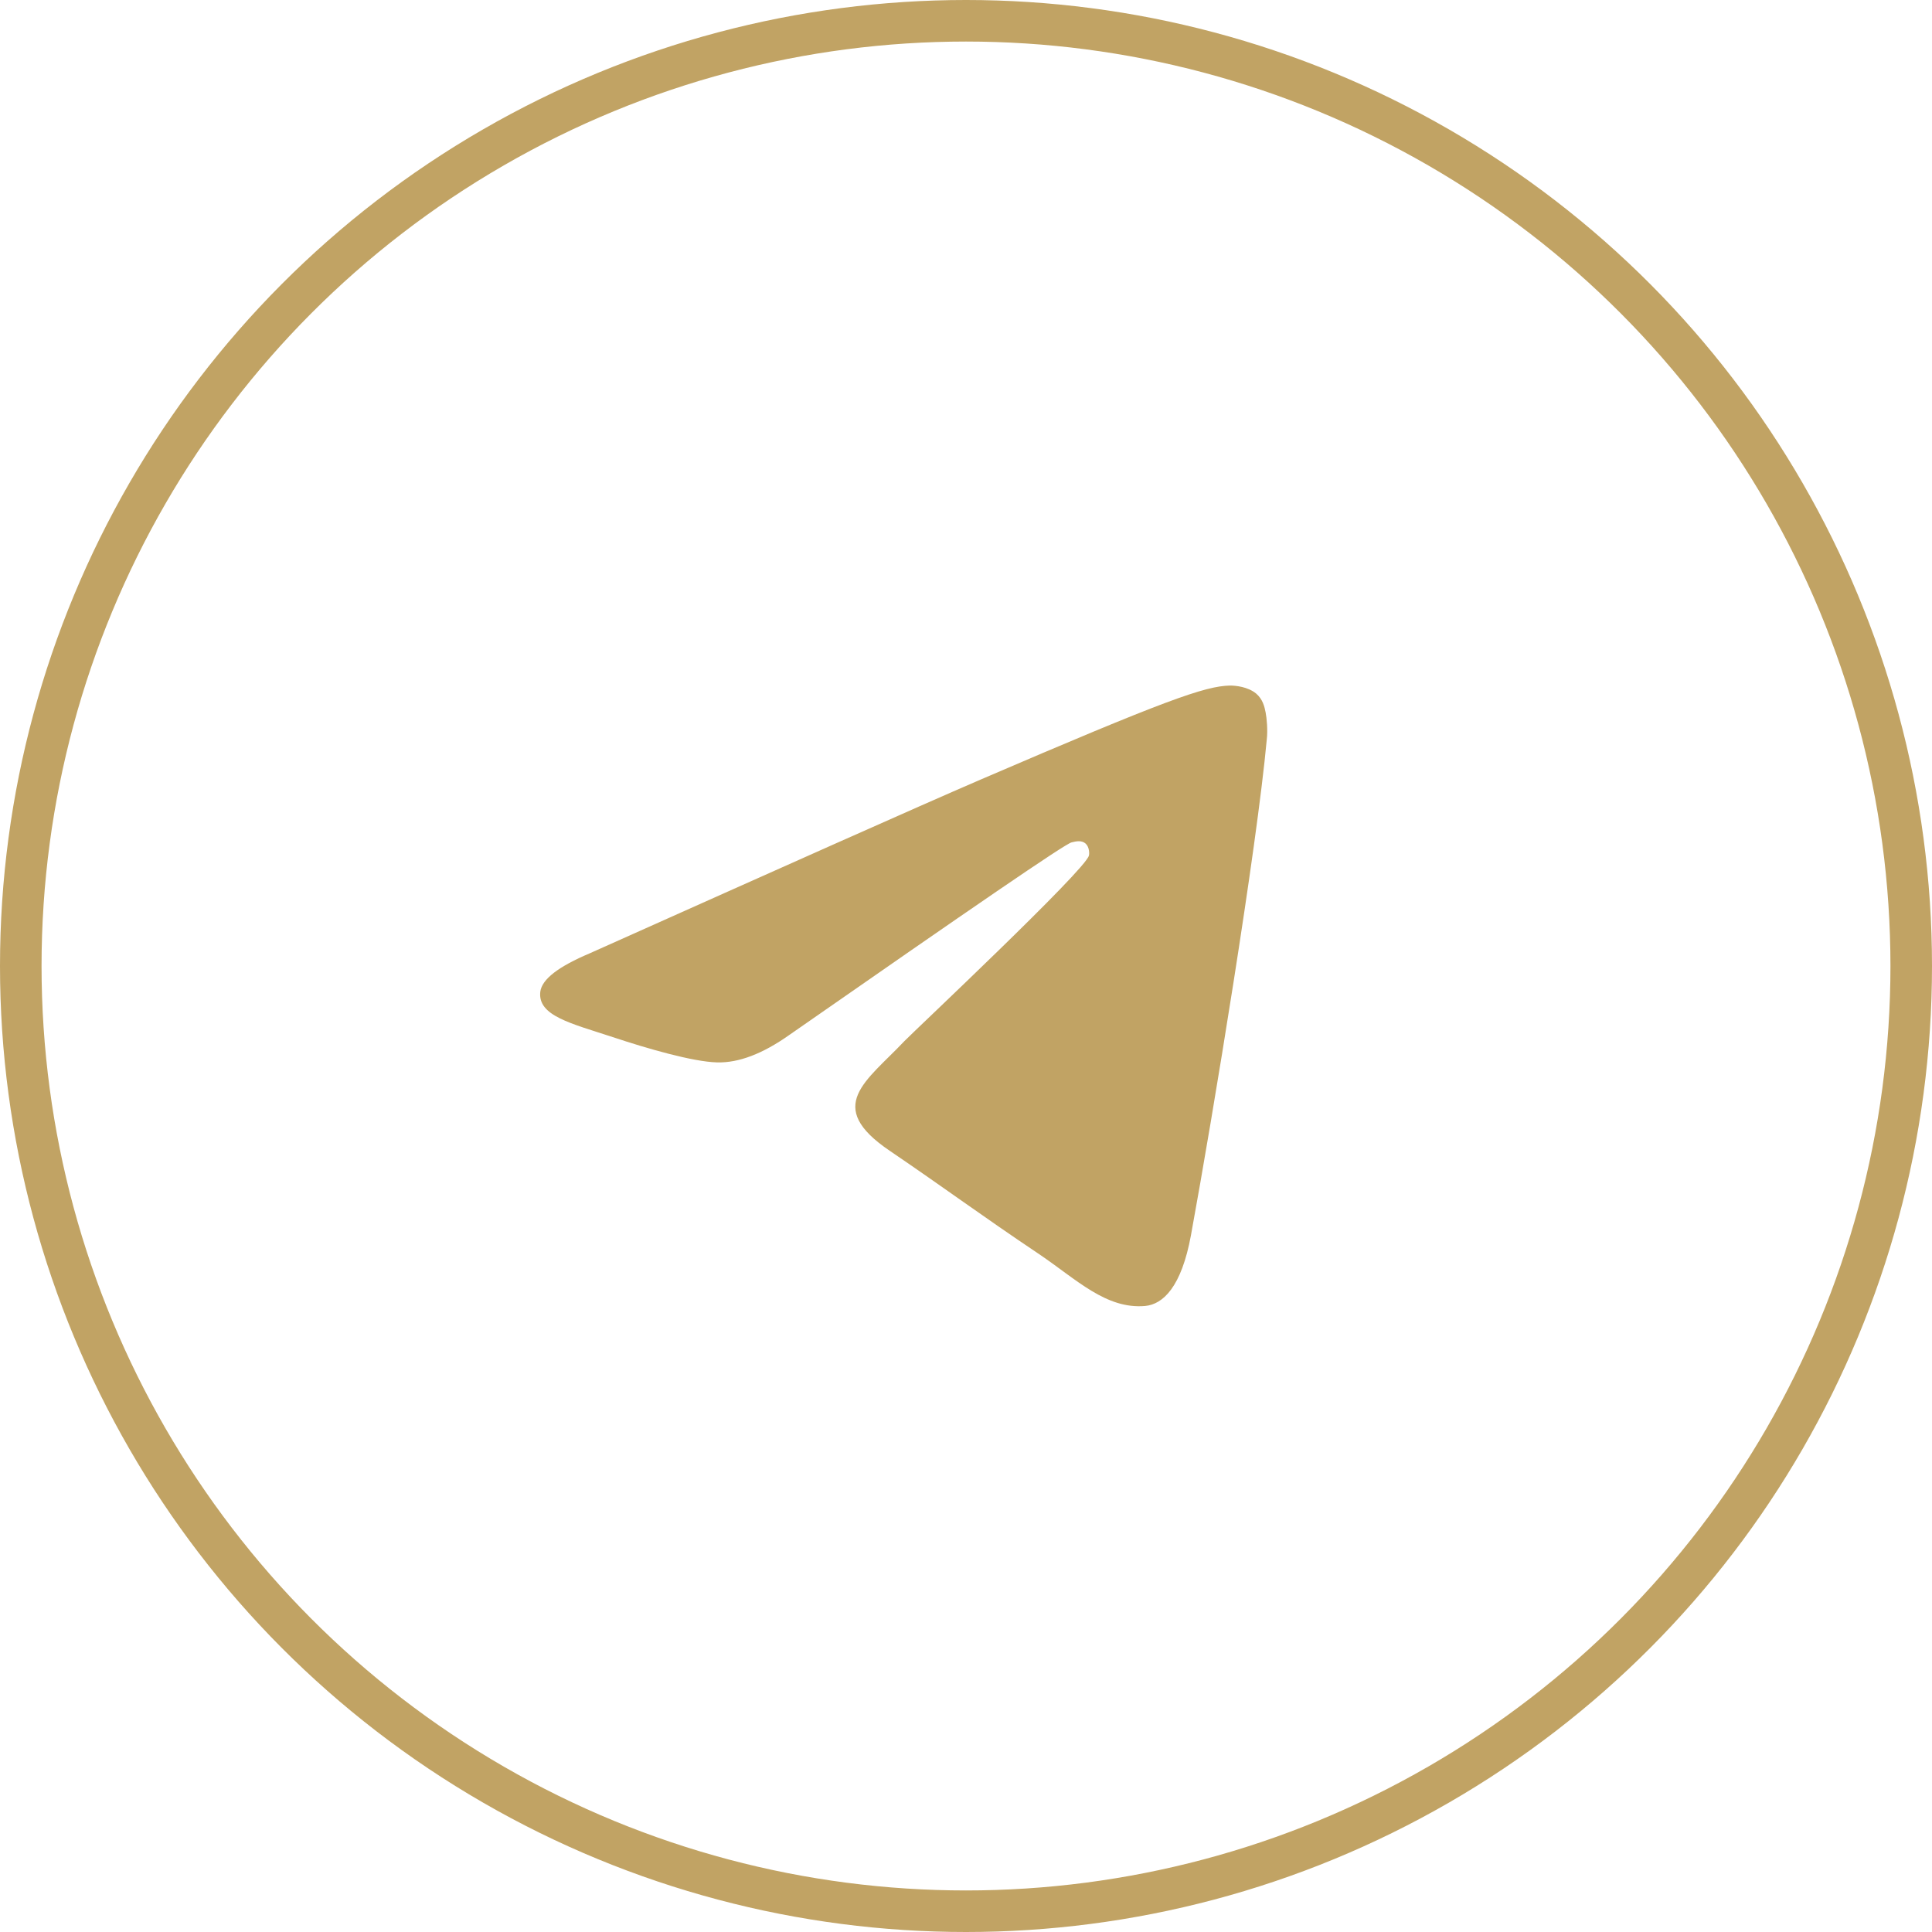
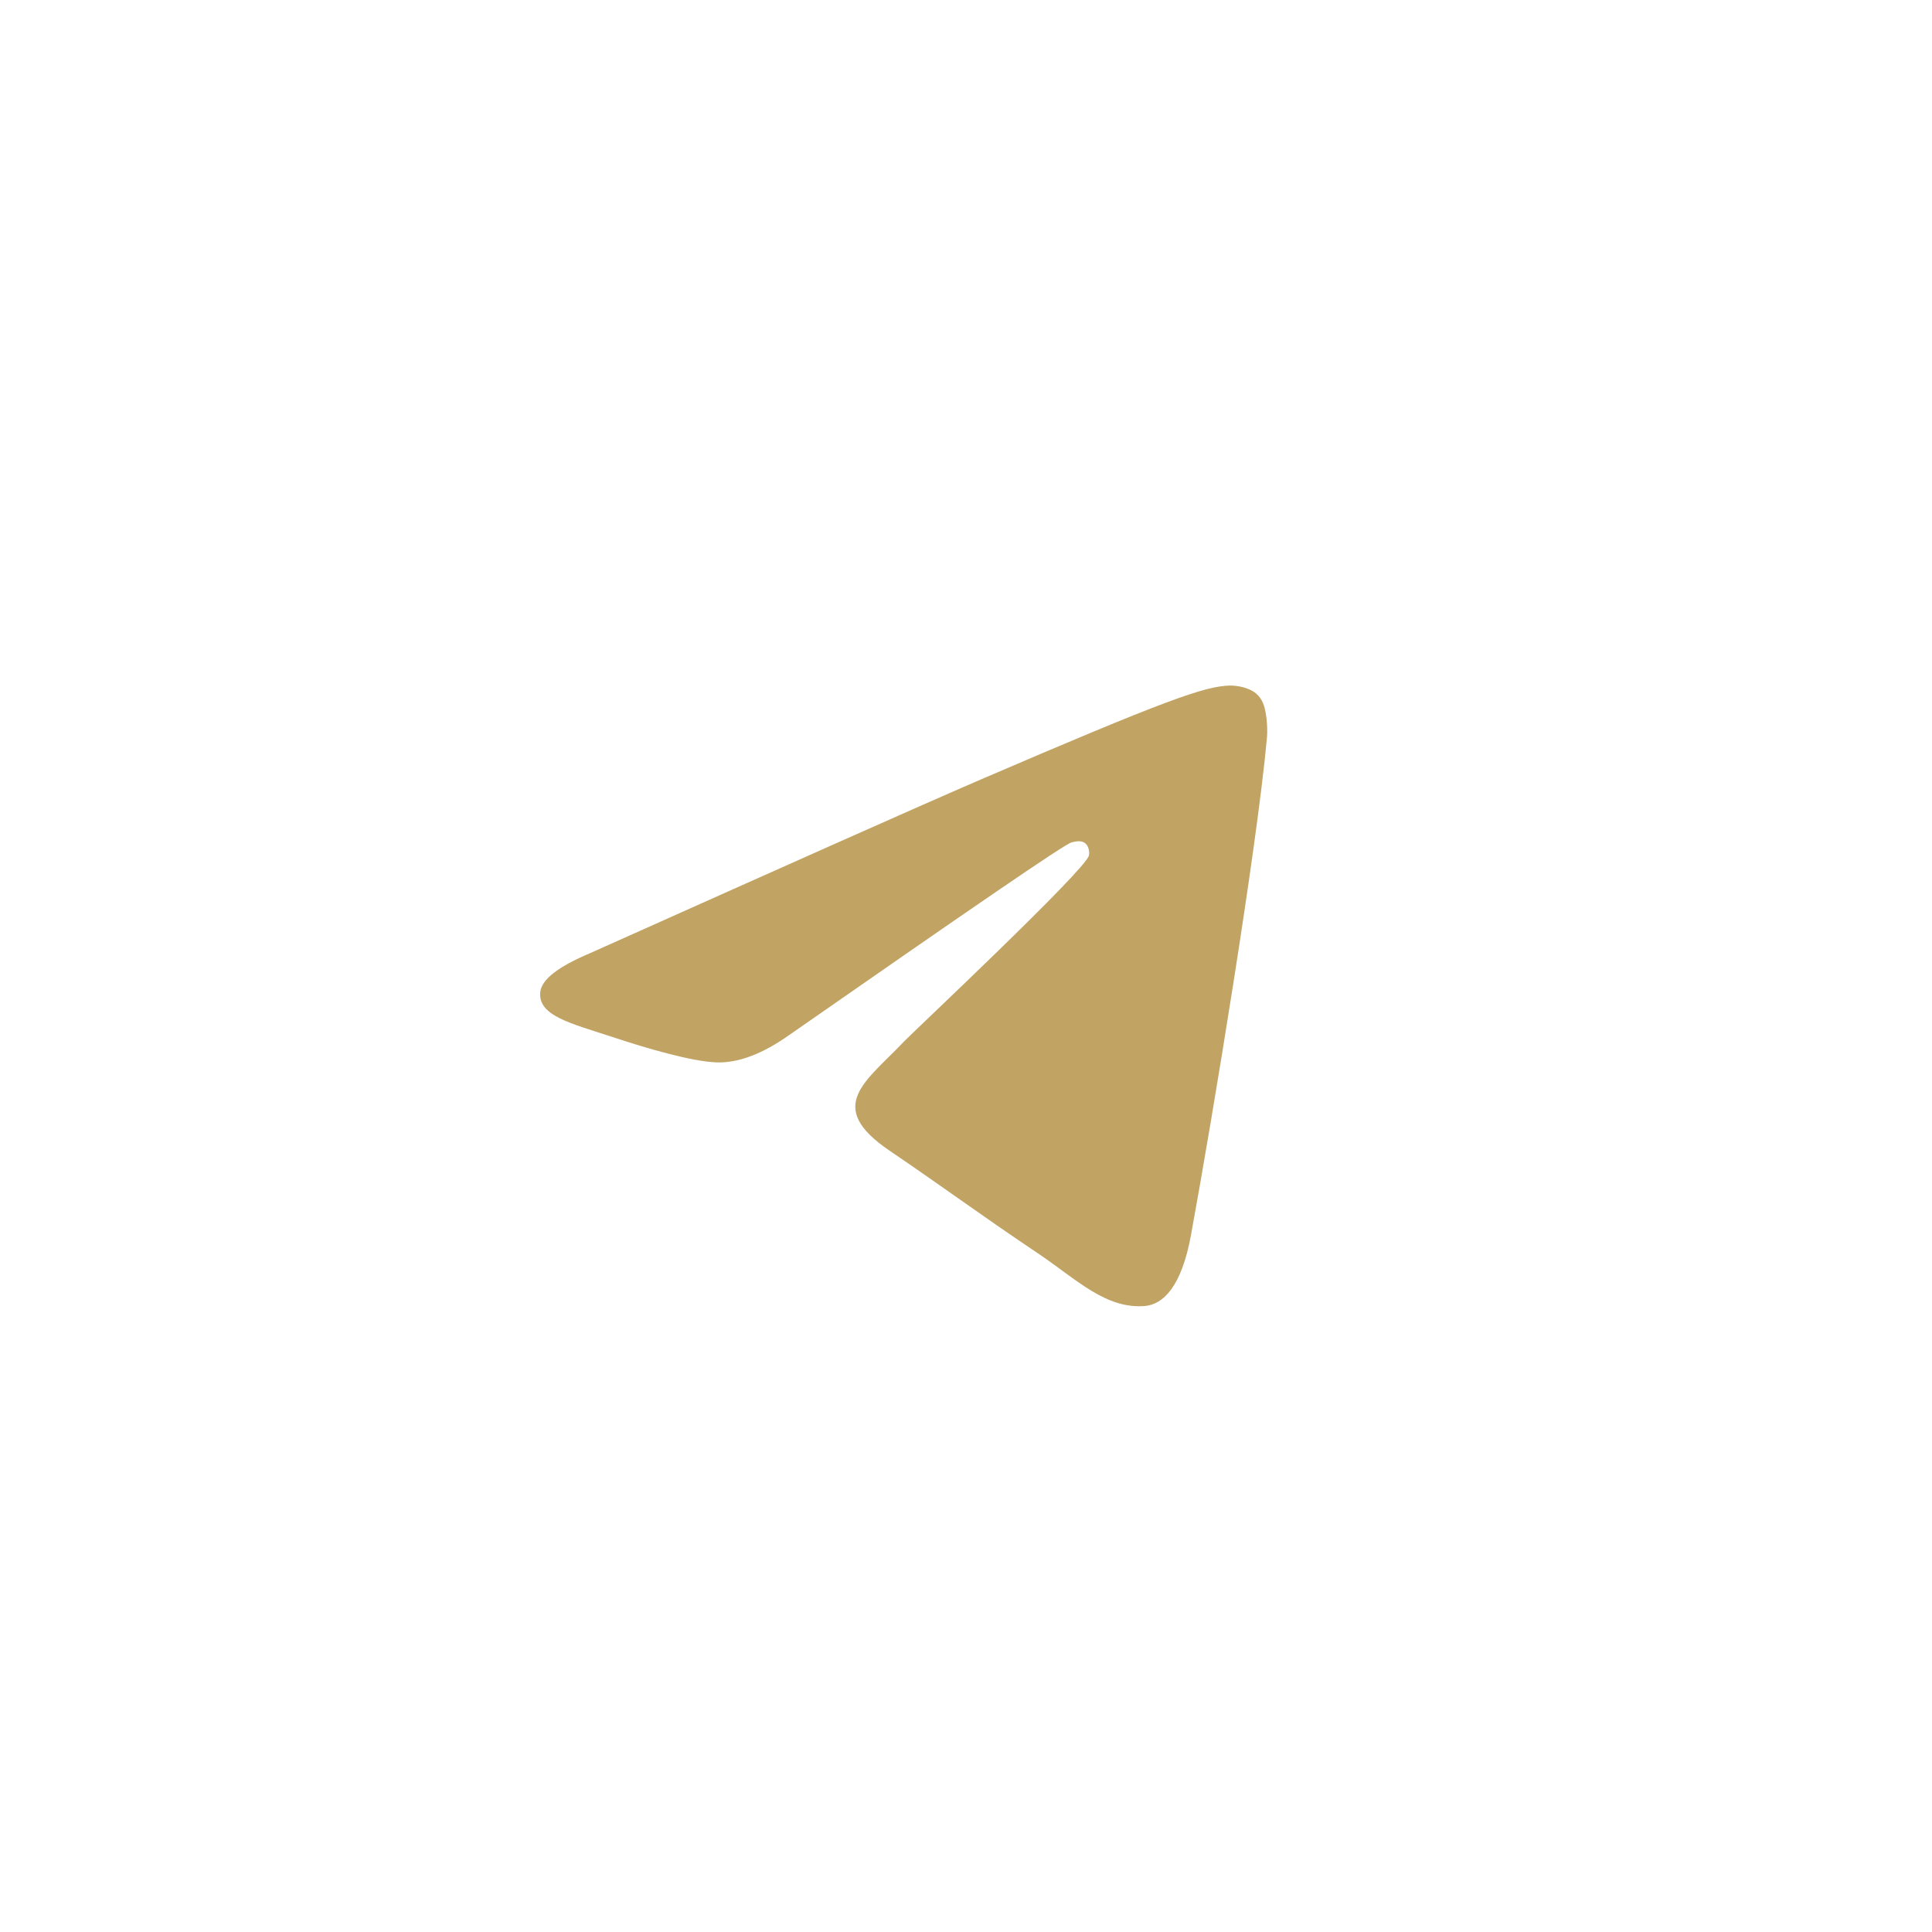
<svg xmlns="http://www.w3.org/2000/svg" width="93" height="93" viewBox="0 0 93 93" fill="none">
  <path fill-rule="evenodd" clip-rule="evenodd" d="M28.396 45.886C37.79 41.683 44.043 38.89 47.183 37.535C56.12 33.691 57.999 33.028 59.206 33C59.475 33 60.065 33.055 60.468 33.387C60.79 33.664 60.87 34.023 60.924 34.3C60.978 34.576 61.031 35.157 60.978 35.599C60.495 40.853 58.401 53.601 57.328 59.464C56.871 61.952 55.986 62.782 55.127 62.865C53.248 63.031 51.826 61.593 50.028 60.376C47.183 58.468 45.6 57.279 42.835 55.399C39.642 53.242 41.708 52.053 43.533 50.117C44.016 49.619 52.255 41.877 52.416 41.185C52.443 41.102 52.443 40.77 52.255 40.605C52.068 40.439 51.799 40.494 51.584 40.549C51.289 40.605 46.781 43.702 38.004 49.813C36.716 50.725 35.562 51.168 34.516 51.14C33.361 51.112 31.161 50.477 29.497 49.923C27.484 49.26 25.874 48.9 26.008 47.739C26.088 47.13 26.893 46.522 28.396 45.886Z" fill="#C1A364" />
-   <circle cx="46.5" cy="46.5" r="45.5" stroke="#C1A364" stroke-width="2" />
</svg>